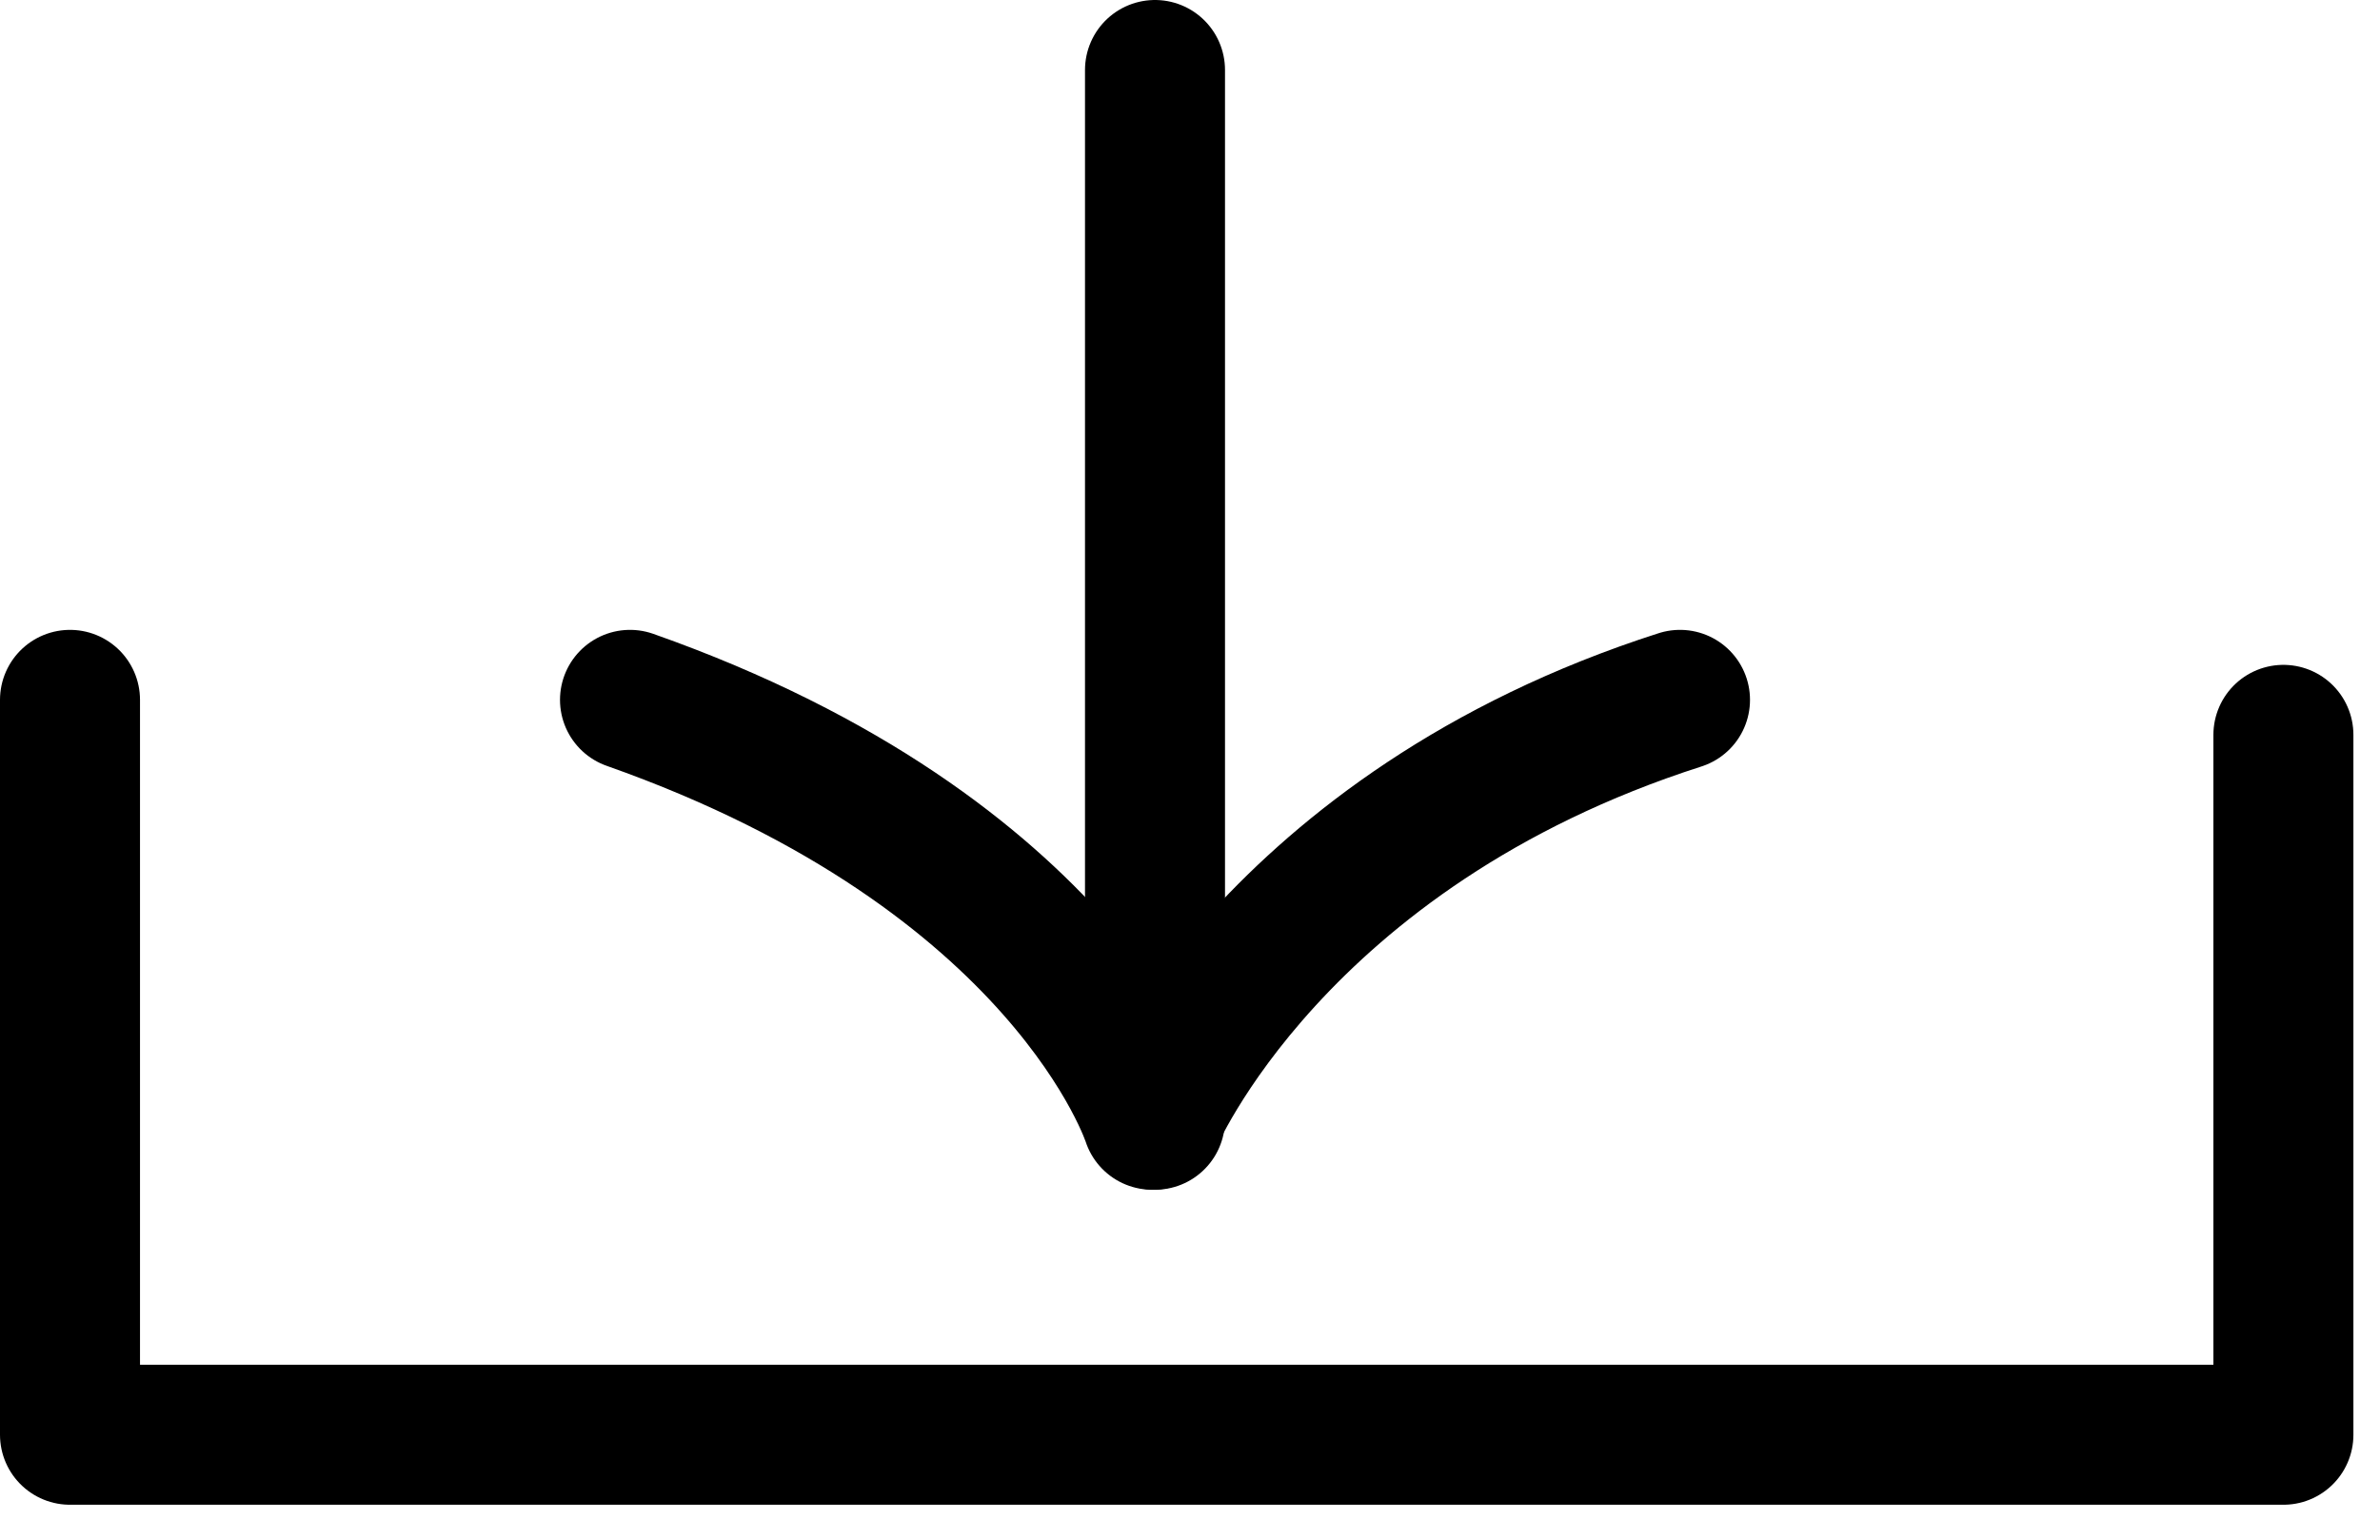
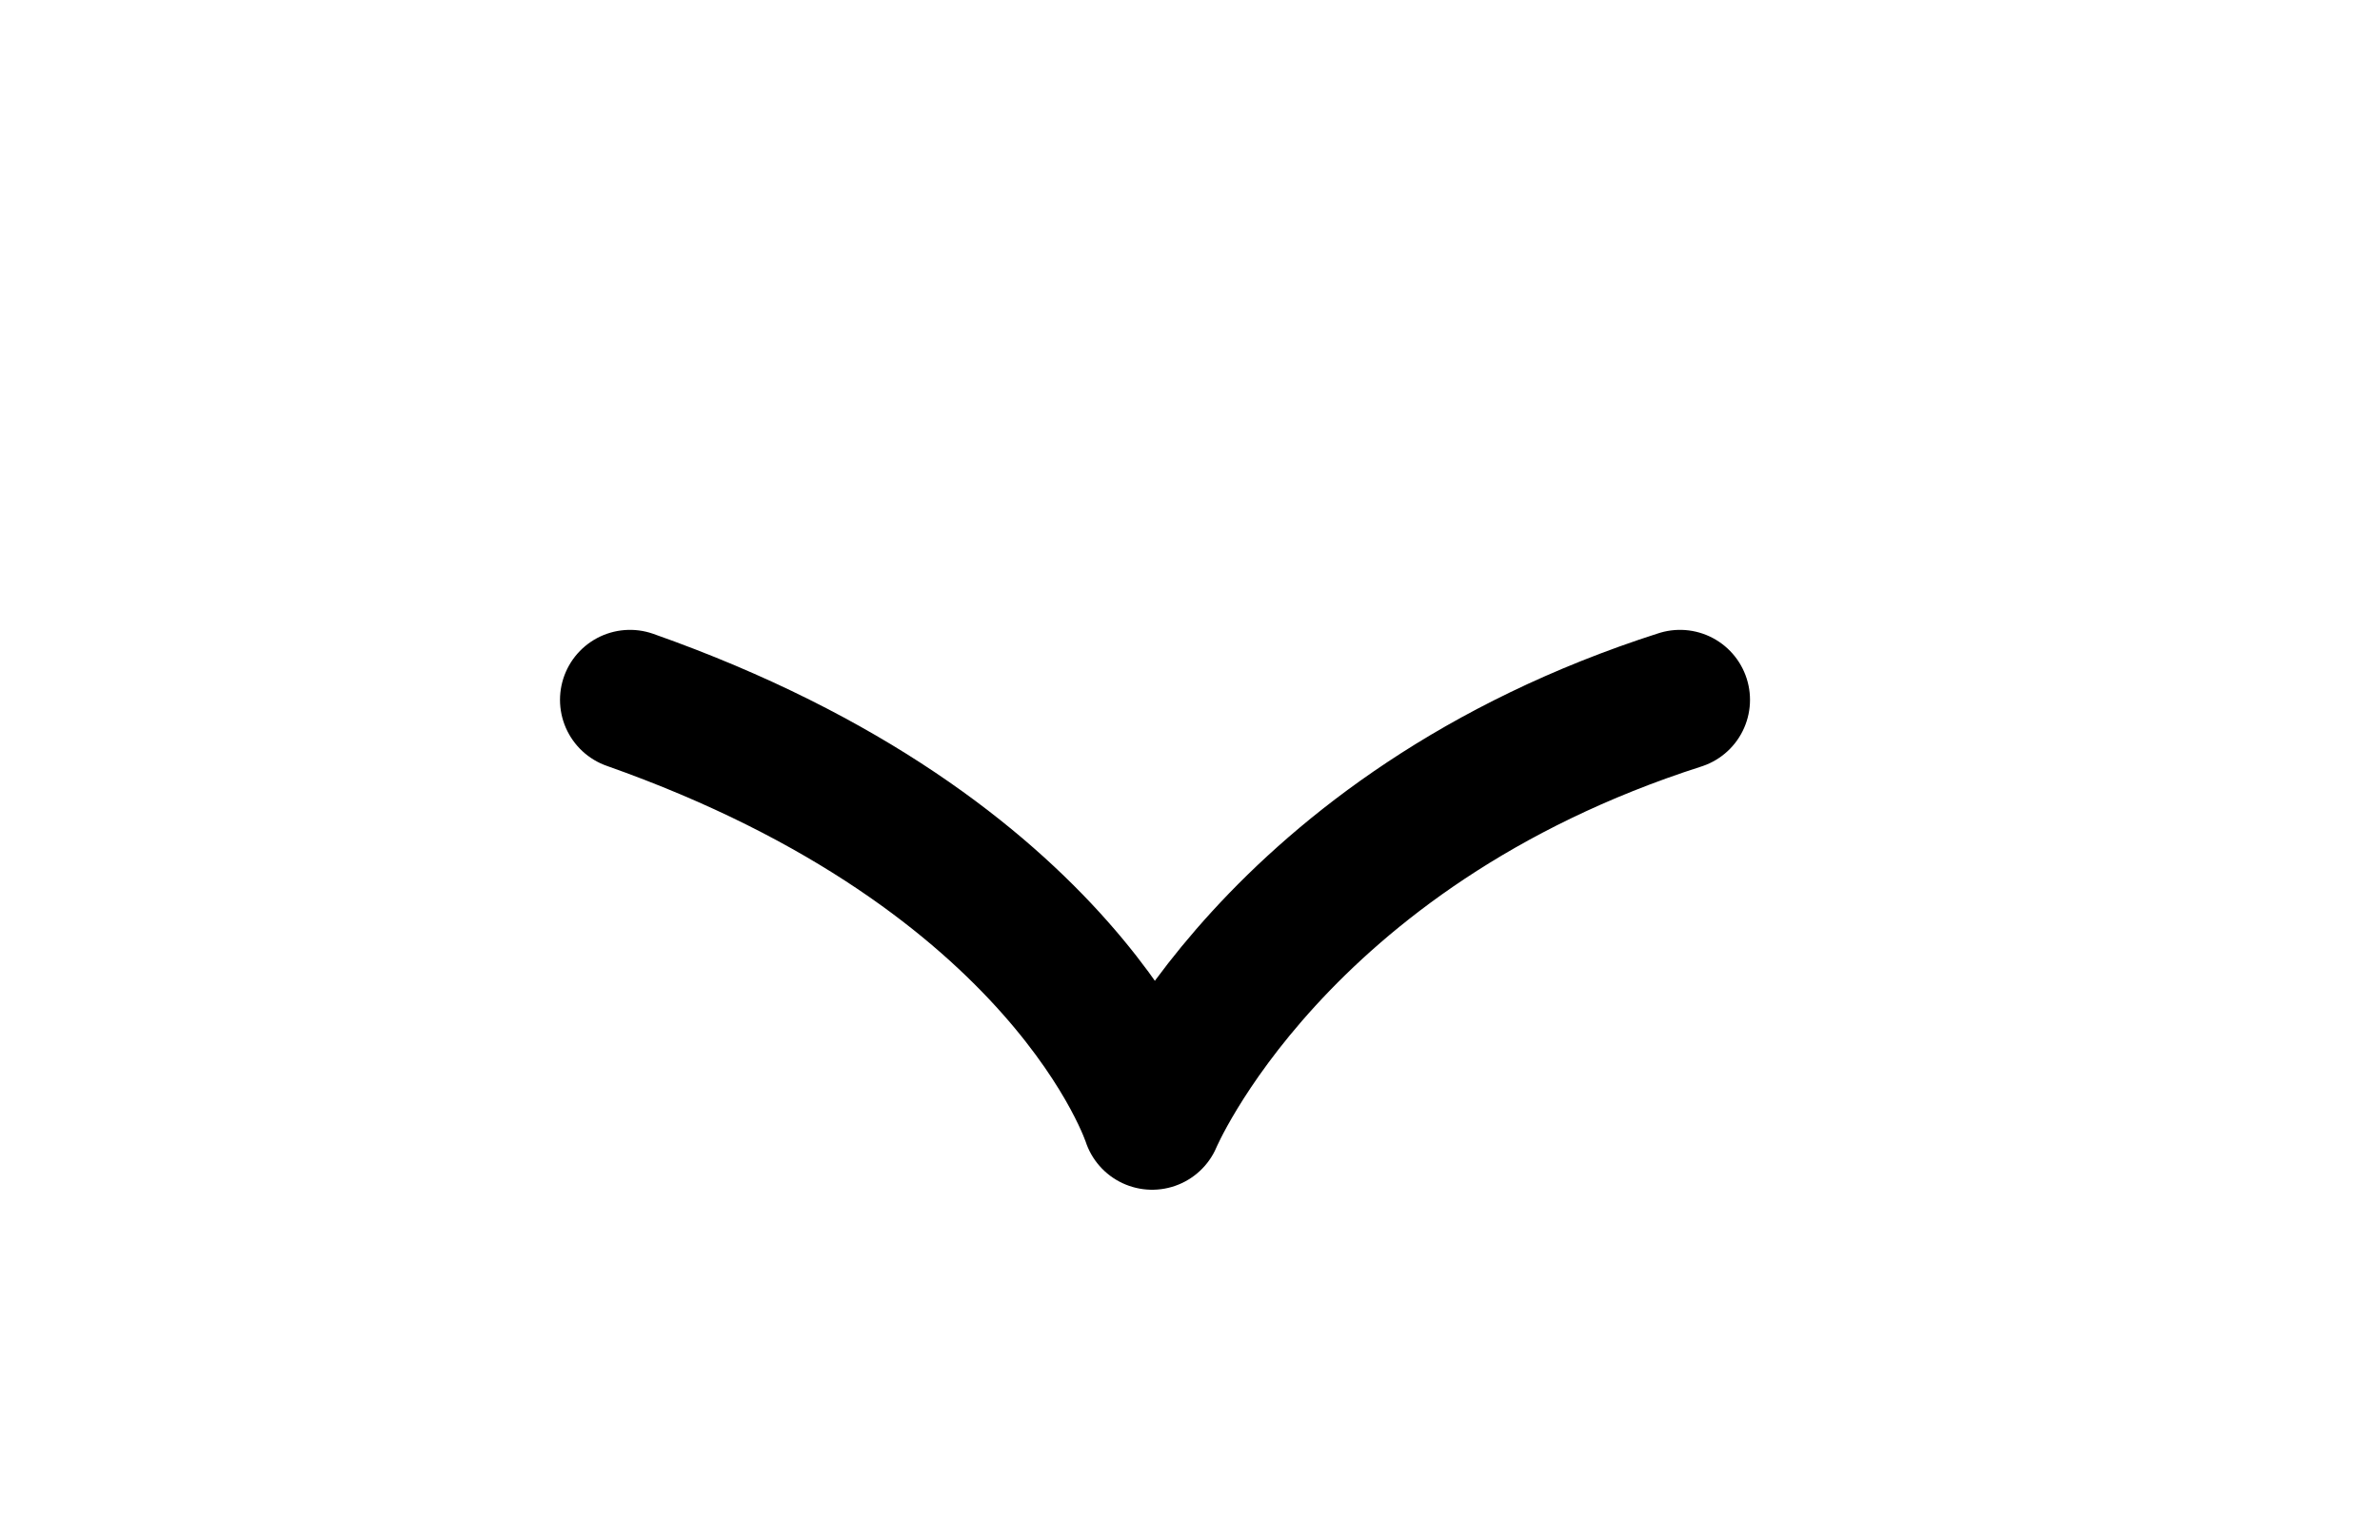
<svg xmlns="http://www.w3.org/2000/svg" height="22" viewBox="0 0 34 22" width="34">
  <g style="stroke:#000;stroke-width:2;fill:none;fill-rule:evenodd;stroke-linecap:round;stroke-linejoin:round" transform="translate(1 1)">
    <g transform="matrix(-1 0 0 -1 23 15)">
      <path d="m0 6c5.804-1.861 7.541-6 7.541-6s1.211 3.796 7.459 6" />
-       <path d="m7.5 0v15" />
    </g>
-     <path d="m0 9v10.501h31.62v-10.001" />
  </g>
</svg>